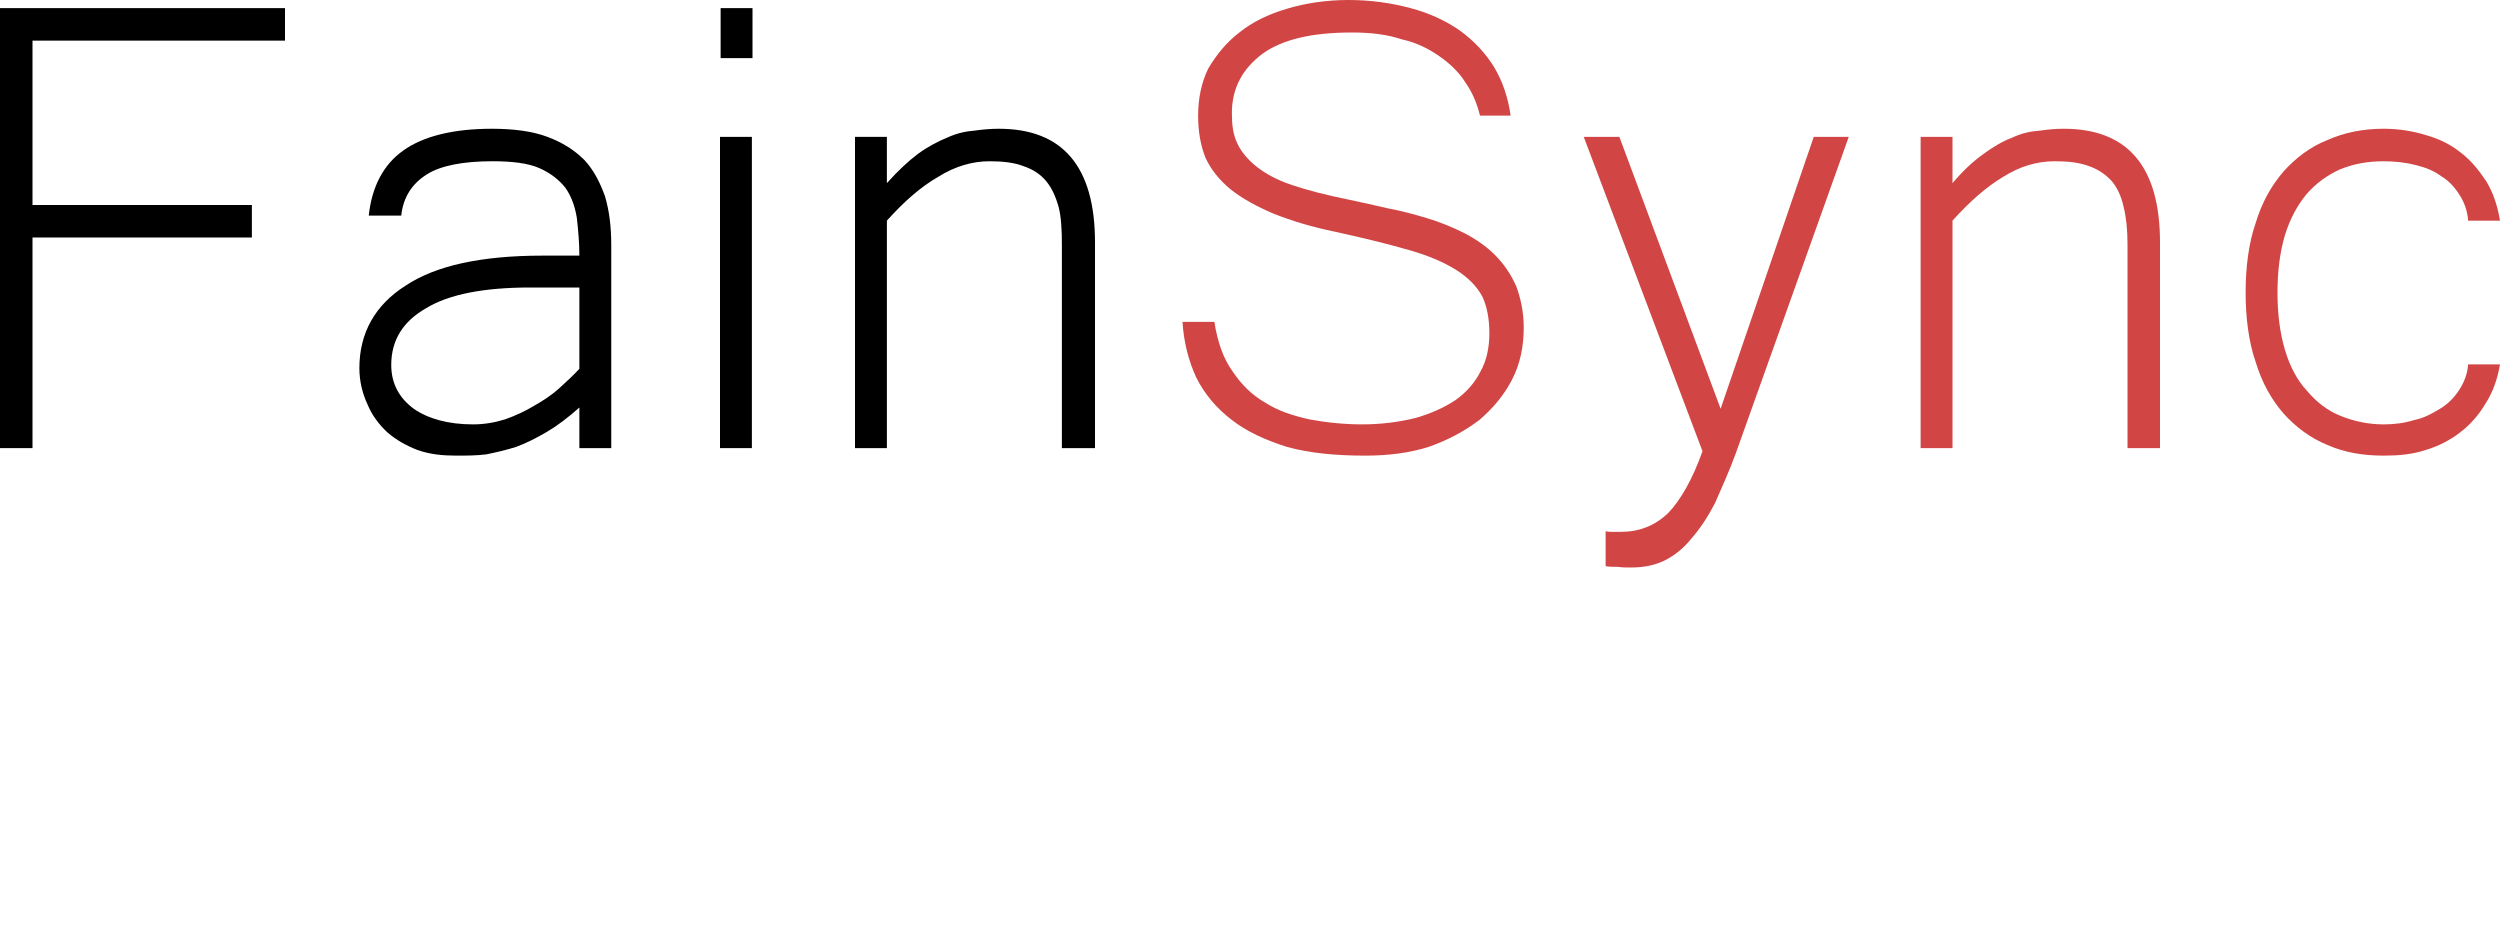
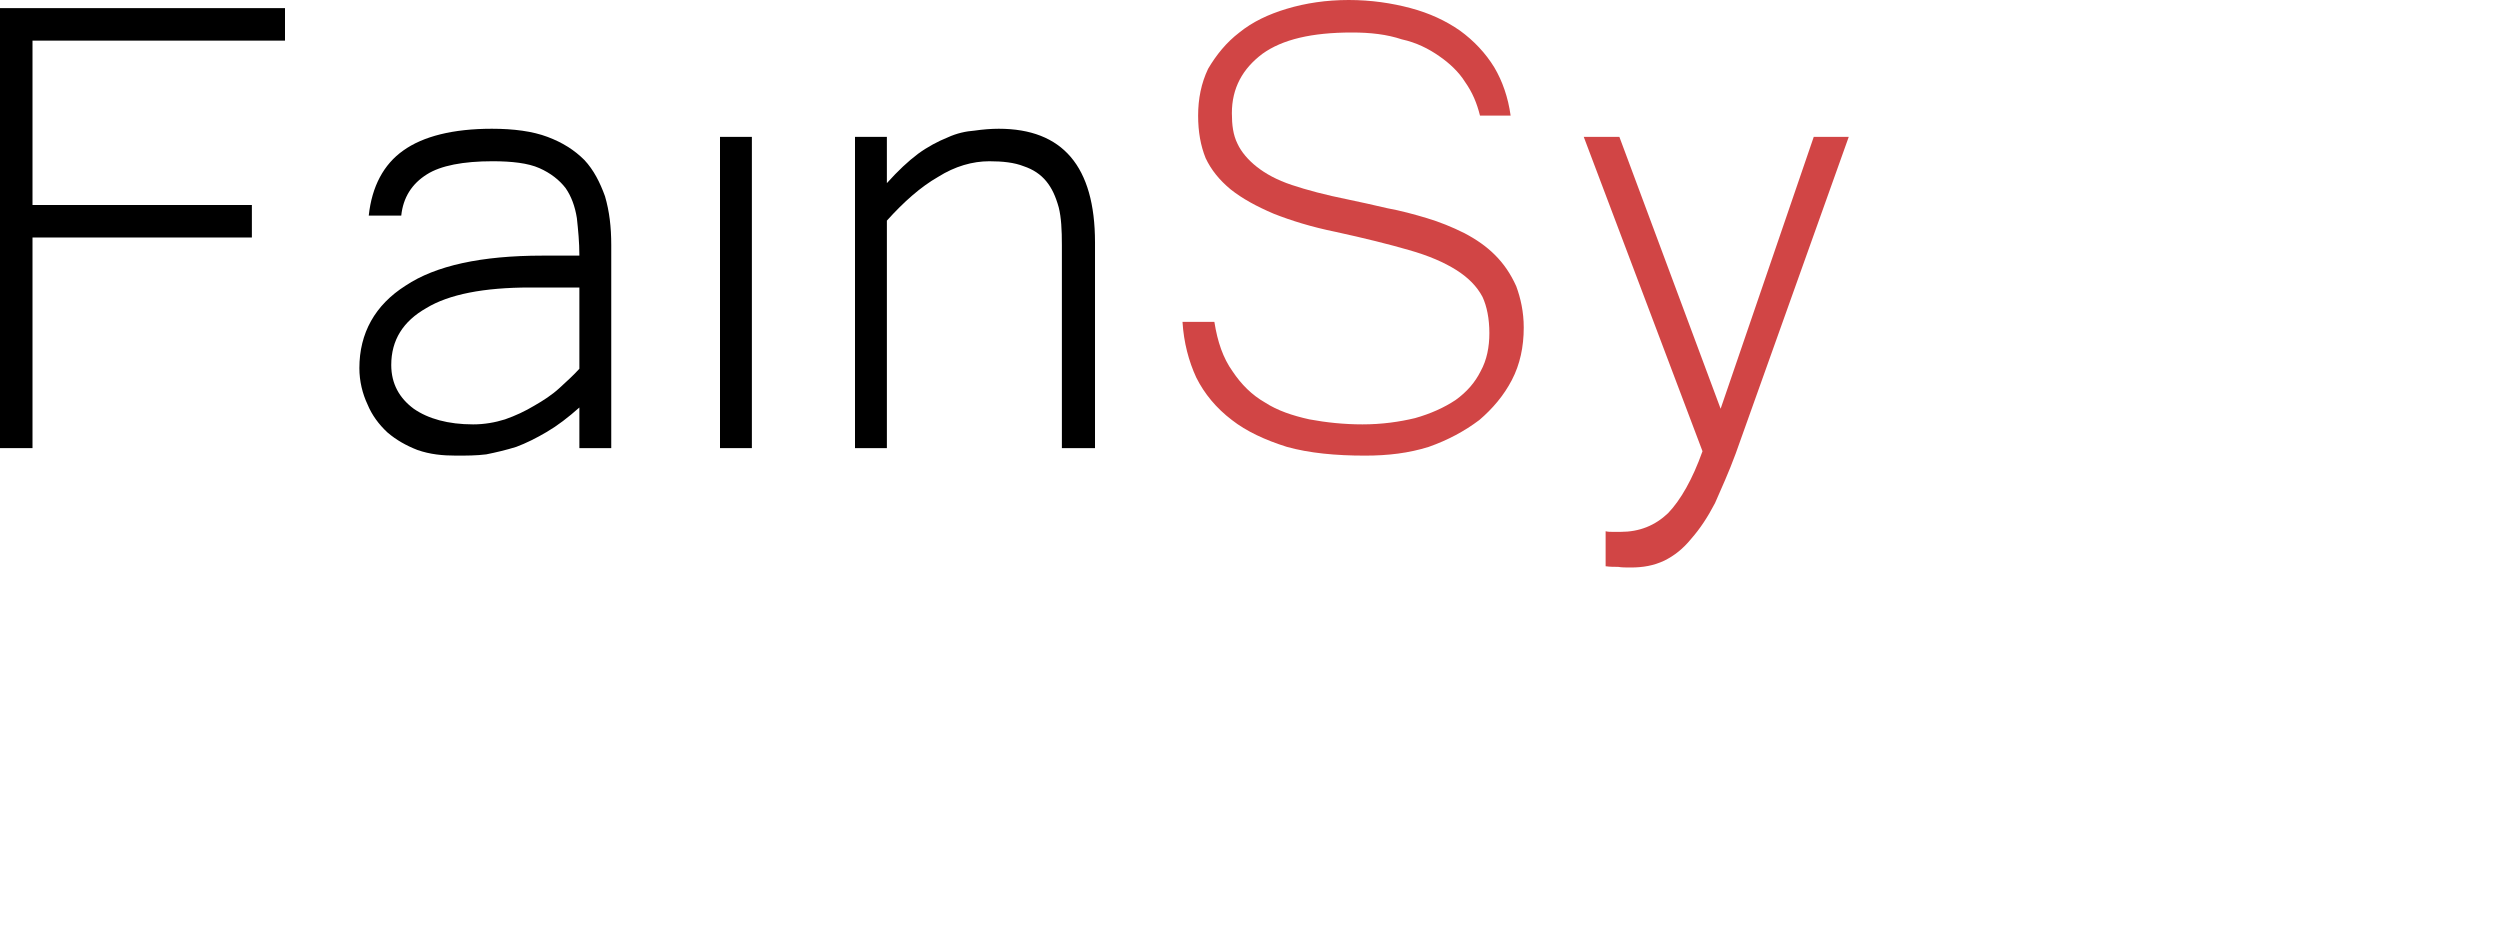
<svg xmlns="http://www.w3.org/2000/svg" version="1.1" id="Capa_1" x="0px" y="0px" width="400px" height="150px" viewBox="0 0 400 150" enable-background="new 0 0 400 150" xml:space="preserve">
  <g>
    <g>
-       <path fill="#D14545" d="M400,35.3c-0.4-2.399-1.1-4.5-2.2-6.3c-1.2-1.801-2.5-3.4-4.1-4.6c-1.601-1.301-3.5-2.201-5.601-2.801    c-2-0.6-4.199-1-6.699-1c-3.301,0-6.301,0.6-9,1.801c-2.801,1.1-5.101,2.899-7,5c-2,2.299-3.5,5-4.5,8.299    c-1.101,3.201-1.601,7-1.601,11.101s0.5,7.899,1.601,11.101c1,3.299,2.5,6,4.5,8.299c2,2.201,4.3,3.9,7,5    c2.699,1.201,5.699,1.701,9,1.701c2.399,0,4.6-0.201,6.699-0.9c2-0.6,3.801-1.5,5.5-2.801c1.601-1.199,3-2.799,4-4.5    c1.2-1.799,2-4,2.4-6.399h-5.1c-0.101,1.601-0.7,3-1.5,4.2c-0.801,1.199-1.801,2.199-3,2.9c-1.301,0.799-2.601,1.5-4.101,1.799    c-1.6,0.5-3.2,0.701-4.899,0.701c-2.5,0-4.801-0.5-7-1.4c-2-0.801-3.801-2.2-5.301-4c-1.5-1.6-2.699-3.801-3.5-6.5    c-0.8-2.7-1.199-5.7-1.199-9.2s0.399-6.5,1.199-9.2c0.801-2.6,2-4.8,3.5-6.6c1.5-1.7,3.301-3,5.301-3.9c2.199-0.9,4.5-1.3,7-1.3    c1.8,0,3.5,0.2,5.1,0.601c1.6,0.399,2.9,0.899,4.1,1.799c1.2,0.701,2.2,1.801,3,3.101c0.7,1.101,1.2,2.5,1.301,4H400z" />
-       <path fill="#D14545" d="M326.4,20.9c-1.5,0.1-2.9,0.399-4.4,1.1c-1.6,0.6-3.1,1.5-4.6,2.6c-1.7,1.2-3.301,2.7-5,4.7V21.9H307.3    v49.799h5.101V35.3c2.699-3,5.399-5.399,8.1-7c2.7-1.7,5.4-2.5,8.3-2.5c2.101,0,3.9,0.2,5.5,0.8c1.4,0.5,2.601,1.301,3.601,2.4    c0.899,1.1,1.5,2.4,1.899,4.199c0.4,1.601,0.601,3.601,0.601,6v32.5h5.199V38.8c0-12.2-5.199-18.2-15.399-18.2    C329,20.6,327.7,20.699,326.4,20.9z" />
      <path d="M146.9,24.6c-1.601,1.2-3.2,2.7-5,4.7V21.9H136.8v49.799h5.101V35.3c2.699-3,5.399-5.399,8.199-7c2.7-1.7,5.5-2.5,8.2-2.5    c2.101,0,4,0.2,5.5,0.8c1.5,0.5,2.7,1.301,3.601,2.4c0.899,1.1,1.5,2.4,2,4.199c0.399,1.601,0.5,3.601,0.5,6v32.5h5.3V38.8    c0-12.2-5.2-18.2-15.4-18.2c-1.2,0-2.5,0.1-3.899,0.301C154.6,21,153.1,21.3,151.6,22C150.1,22.6,148.4,23.5,146.9,24.6z" />
-       <path d="M115.3,9.3h5.101v-8H115.3V9.3z" />
      <path d="M92.3,34.9c0.2,1.899,0.4,3.799,0.4,6h-5.9c-9.8,0-17.1,1.6-21.9,4.799C60,48.8,57.5,53.3,57.5,58.9    c0,2.1,0.5,4.1,1.3,5.799c0.7,1.701,1.8,3.201,3.2,4.5C63.4,70.4,65,71.3,66.8,72c2,0.699,4,0.9,6.2,0.9c1.6,0,3.2,0,4.8-0.201    C79.3,72.4,81,72,82.6,71.5c1.6-0.6,3.2-1.4,4.9-2.4s3.4-2.3,5.2-3.9v6.5h5.1v-32.5c0-2.899-0.3-5.399-1-7.799    C96,29.199,95,27.199,93.5,25.6C91.9,24,90,22.8,87.6,21.9C85.2,21,82.2,20.6,78.7,20.6c-6.2,0-11,1.2-14.2,3.5    c-3.1,2.2-5,5.7-5.5,10.4h5.2c0.3-2.9,1.7-5.1,4.1-6.6c2.2-1.4,5.8-2.101,10.5-2.101c3.1,0,5.7,0.3,7.5,1.101    c1.8,0.799,3.2,1.899,4.2,3.199C91.4,31.4,92,33,92.3,34.9z M92.7,46v13c-0.9,1-2,2-3.2,3.1s-2.6,2-4,2.801    c-1.5,0.899-3,1.6-4.7,2.199c-1.6,0.5-3.3,0.801-5.1,0.801c-4,0-7.2-0.9-9.5-2.5c-2.3-1.701-3.6-4-3.6-7c0-4,1.9-7,5.6-9.101    c3.6-2.2,9.2-3.3,16.6-3.3H92.7z" />
      <path d="M120.3,21.9h-5.1v49.799h5.1V21.9z" />
      <path d="M45.6,6.5V1.3H0v70.399h5.2V38h35.1v-5.2H5.2V6.5H45.6z" />
      <path fill="#D14545" d="M295.8,21.9h-5.6l-14.9,43.5l-16.2-43.5H253.4l19,50.299c-1.601,4.5-3.5,7.801-5.5,9.9    c-2.101,2-4.601,3-7.601,3c-0.399,0-0.899,0-1.2,0c-0.5,0-0.8,0-1.199-0.1v5.6c0.699,0.1,1.399,0.1,2,0.1    c0.6,0.101,1.3,0.101,2,0.101c2,0,3.699-0.3,5.399-1.101c1.601-0.799,3-1.899,4.3-3.5C272,84.6,273.2,82.8,274.4,80.5    c1-2.301,2.199-4.9,3.3-7.9L295.8,21.9z" />
      <path fill="#D14545" d="M224.3,6.3c2.3,0.5,4.3,1.5,6,2.7c1.601,1.1,3.101,2.5,4.101,4.1c1.199,1.7,1.899,3.4,2.399,5.4h4.9    c-0.4-2.9-1.3-5.5-2.601-7.7c-1.399-2.3-3.3-4.3-5.5-5.899C231.3,3.3,228.7,2.1,225.7,1.3S219.4,0,215.8,0    c-3.6,0-6.899,0.5-9.899,1.4c-3,0.899-5.5,2.1-7.601,3.799c-2.1,1.601-3.7,3.601-5,5.801c-1.1,2.3-1.6,4.8-1.6,7.5    c0,2.6,0.399,4.8,1.2,6.8c0.899,1.899,2.199,3.5,4,5c1.899,1.5,4.1,2.7,6.899,3.899c2.8,1.101,6,2.101,9.9,2.9    c4.6,1,8.6,2,11.7,2.9c3.199,0.9,5.699,2,7.6,3.199c1.9,1.201,3.3,2.601,4.2,4.301c0.7,1.5,1.1,3.5,1.1,5.8    c0,2.2-0.399,4.3-1.399,6.101c-0.9,1.799-2.2,3.299-4,4.6c-1.801,1.199-4,2.199-6.5,2.9c-2.5,0.6-5.301,1-8.4,1    c-3,0-5.8-0.301-8.5-0.801c-2.7-0.6-5.1-1.4-7.1-2.699c-2.101-1.201-3.801-2.9-5.2-5c-1.5-2.101-2.4-4.701-2.9-7.9h-5.1    c0.2,3.3,1,6.3,2.2,8.9c1.3,2.6,3.199,4.899,5.699,6.799C199.4,69,202.4,70.4,205.9,71.5c3.6,1,7.8,1.4,12.5,1.4    c3.699,0,7-0.4,10.199-1.4c3.101-1.1,5.7-2.5,8.101-4.301c2.1-1.799,3.899-3.899,5.2-6.399c1.3-2.5,1.899-5.3,1.899-8.399    c0-2.5-0.5-4.701-1.2-6.601c-0.899-2-2-3.601-3.399-5c-1.4-1.399-3-2.5-4.9-3.5c-2-1-4-1.8-6-2.399    c-2-0.601-4.2-1.201-6.399-1.601c-2.2-0.5-4.301-1-6.301-1.399c-3.5-0.701-6.5-1.5-8.899-2.301c-2.4-0.8-4.2-1.8-5.601-2.9    C199.7,25.6,198.6,24.3,198,23c-0.7-1.4-0.9-3-0.9-4.9c0-4,1.7-7.1,4.9-9.5c3.2-2.3,7.9-3.4,14.3-3.4    C219.3,5.199,221.9,5.5,224.3,6.3z" />
    </g>
  </g>
</svg>